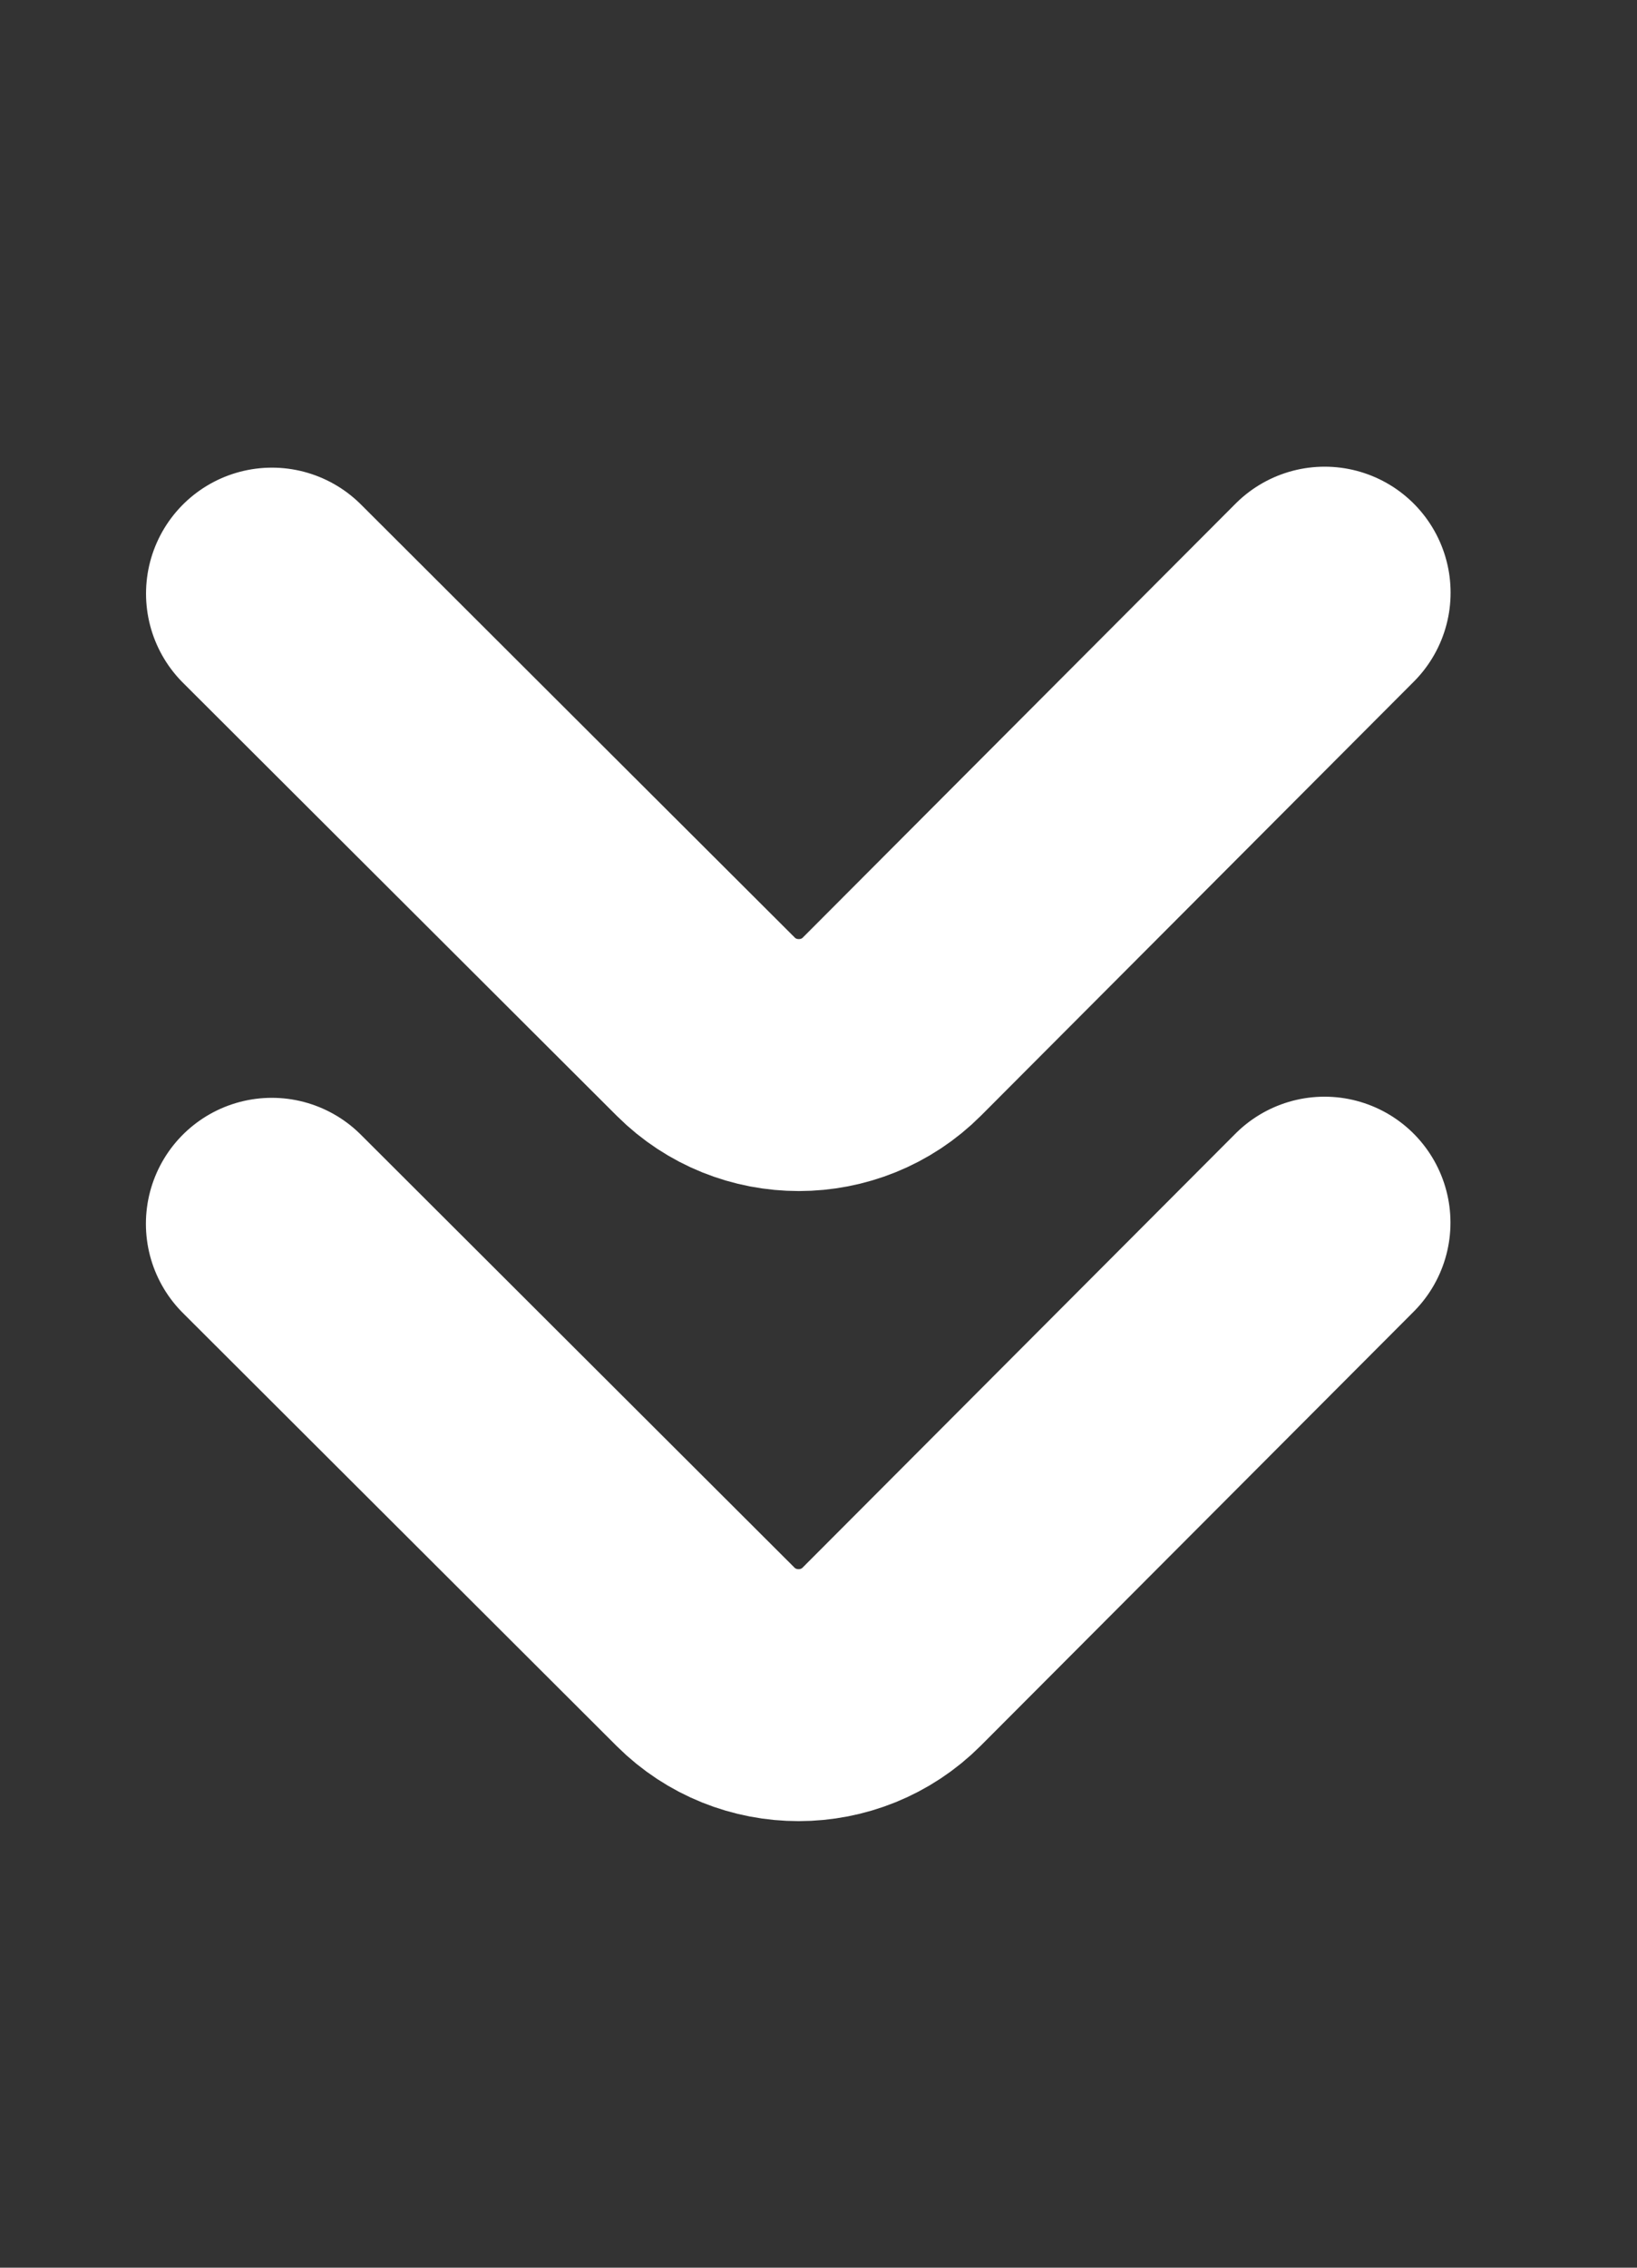
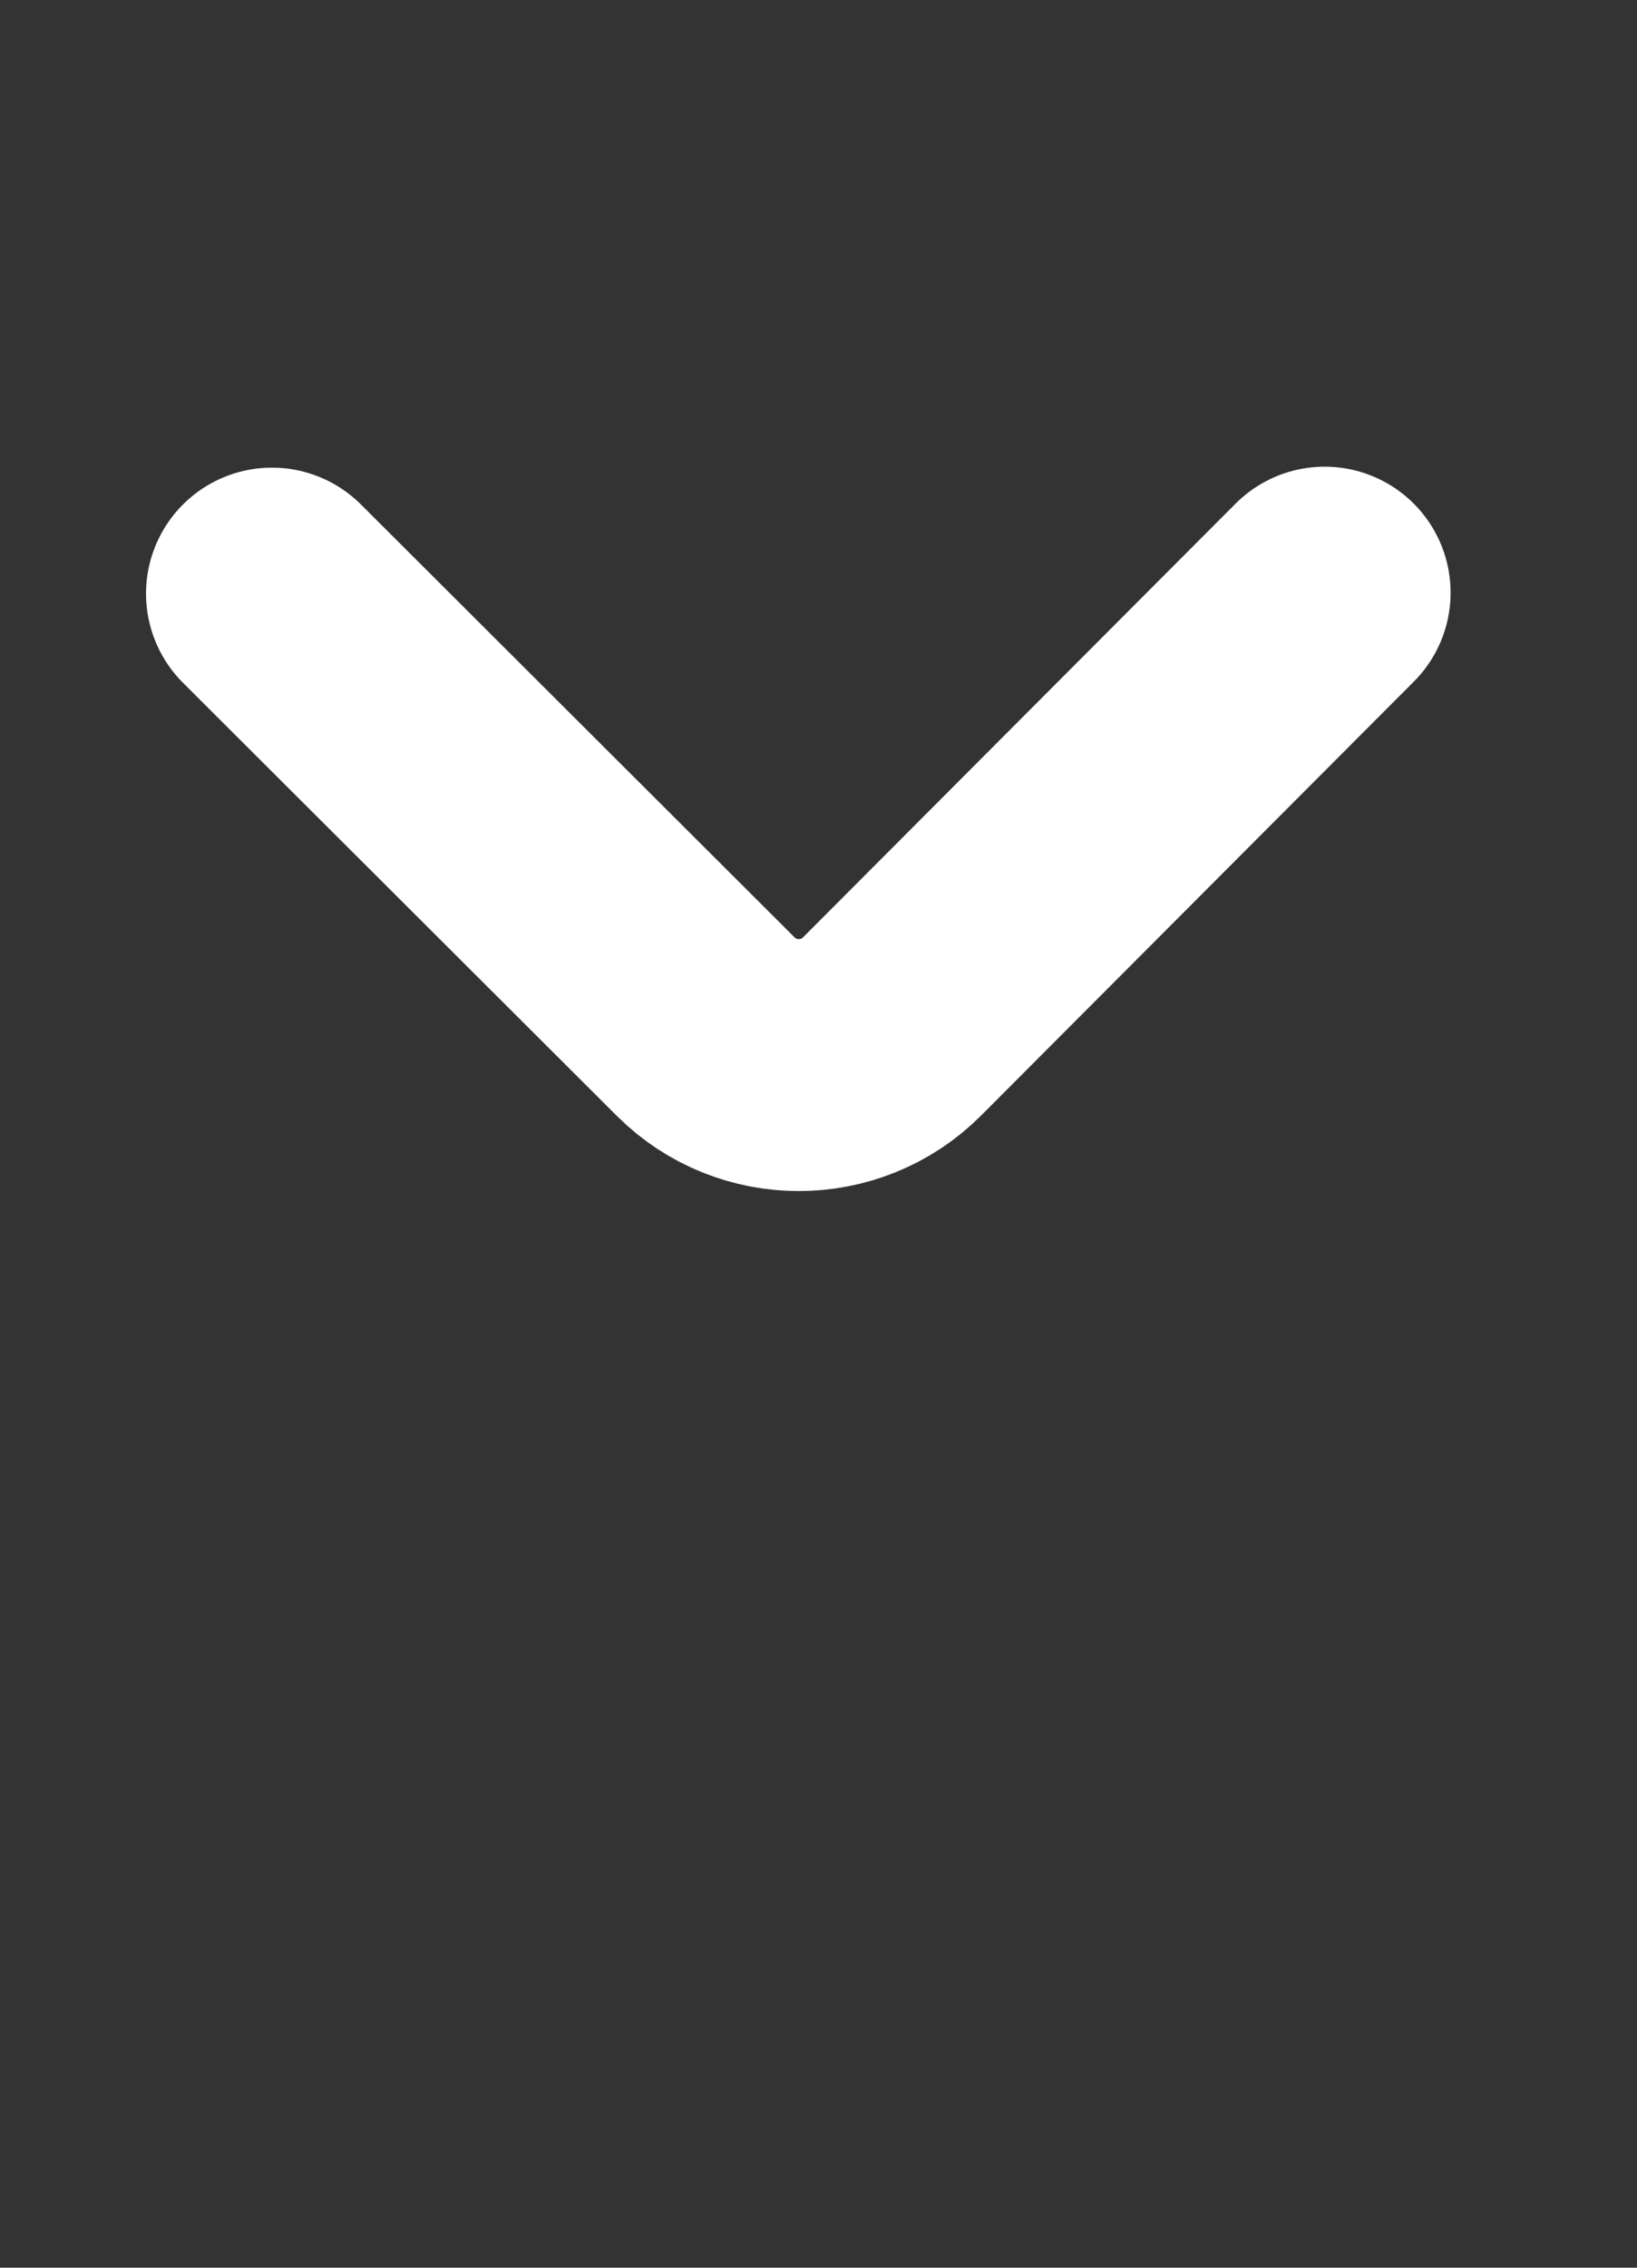
<svg xmlns="http://www.w3.org/2000/svg" width="39" height="54" viewBox="0 0 39 54" fill="none">
  <rect x="0" y="0" width="39" height="54" fill="#333333" stroke="none" />
-   <path d="M6.476 29.142L16.81 39.454C18.031 40.672 20.026 40.67 21.244 39.449L31.556 29.115" stroke="white" stroke-width="6" stroke-miterlimit="10" stroke-linecap="round" stroke-linejoin="round" />
  <path d="M6.479 14.136L16.816 24.45C18.036 25.668 20.031 25.666 21.249 24.446L31.559 14.113" stroke="white" stroke-width="6" stroke-miterlimit="10" stroke-linecap="round" stroke-linejoin="round" />
</svg>